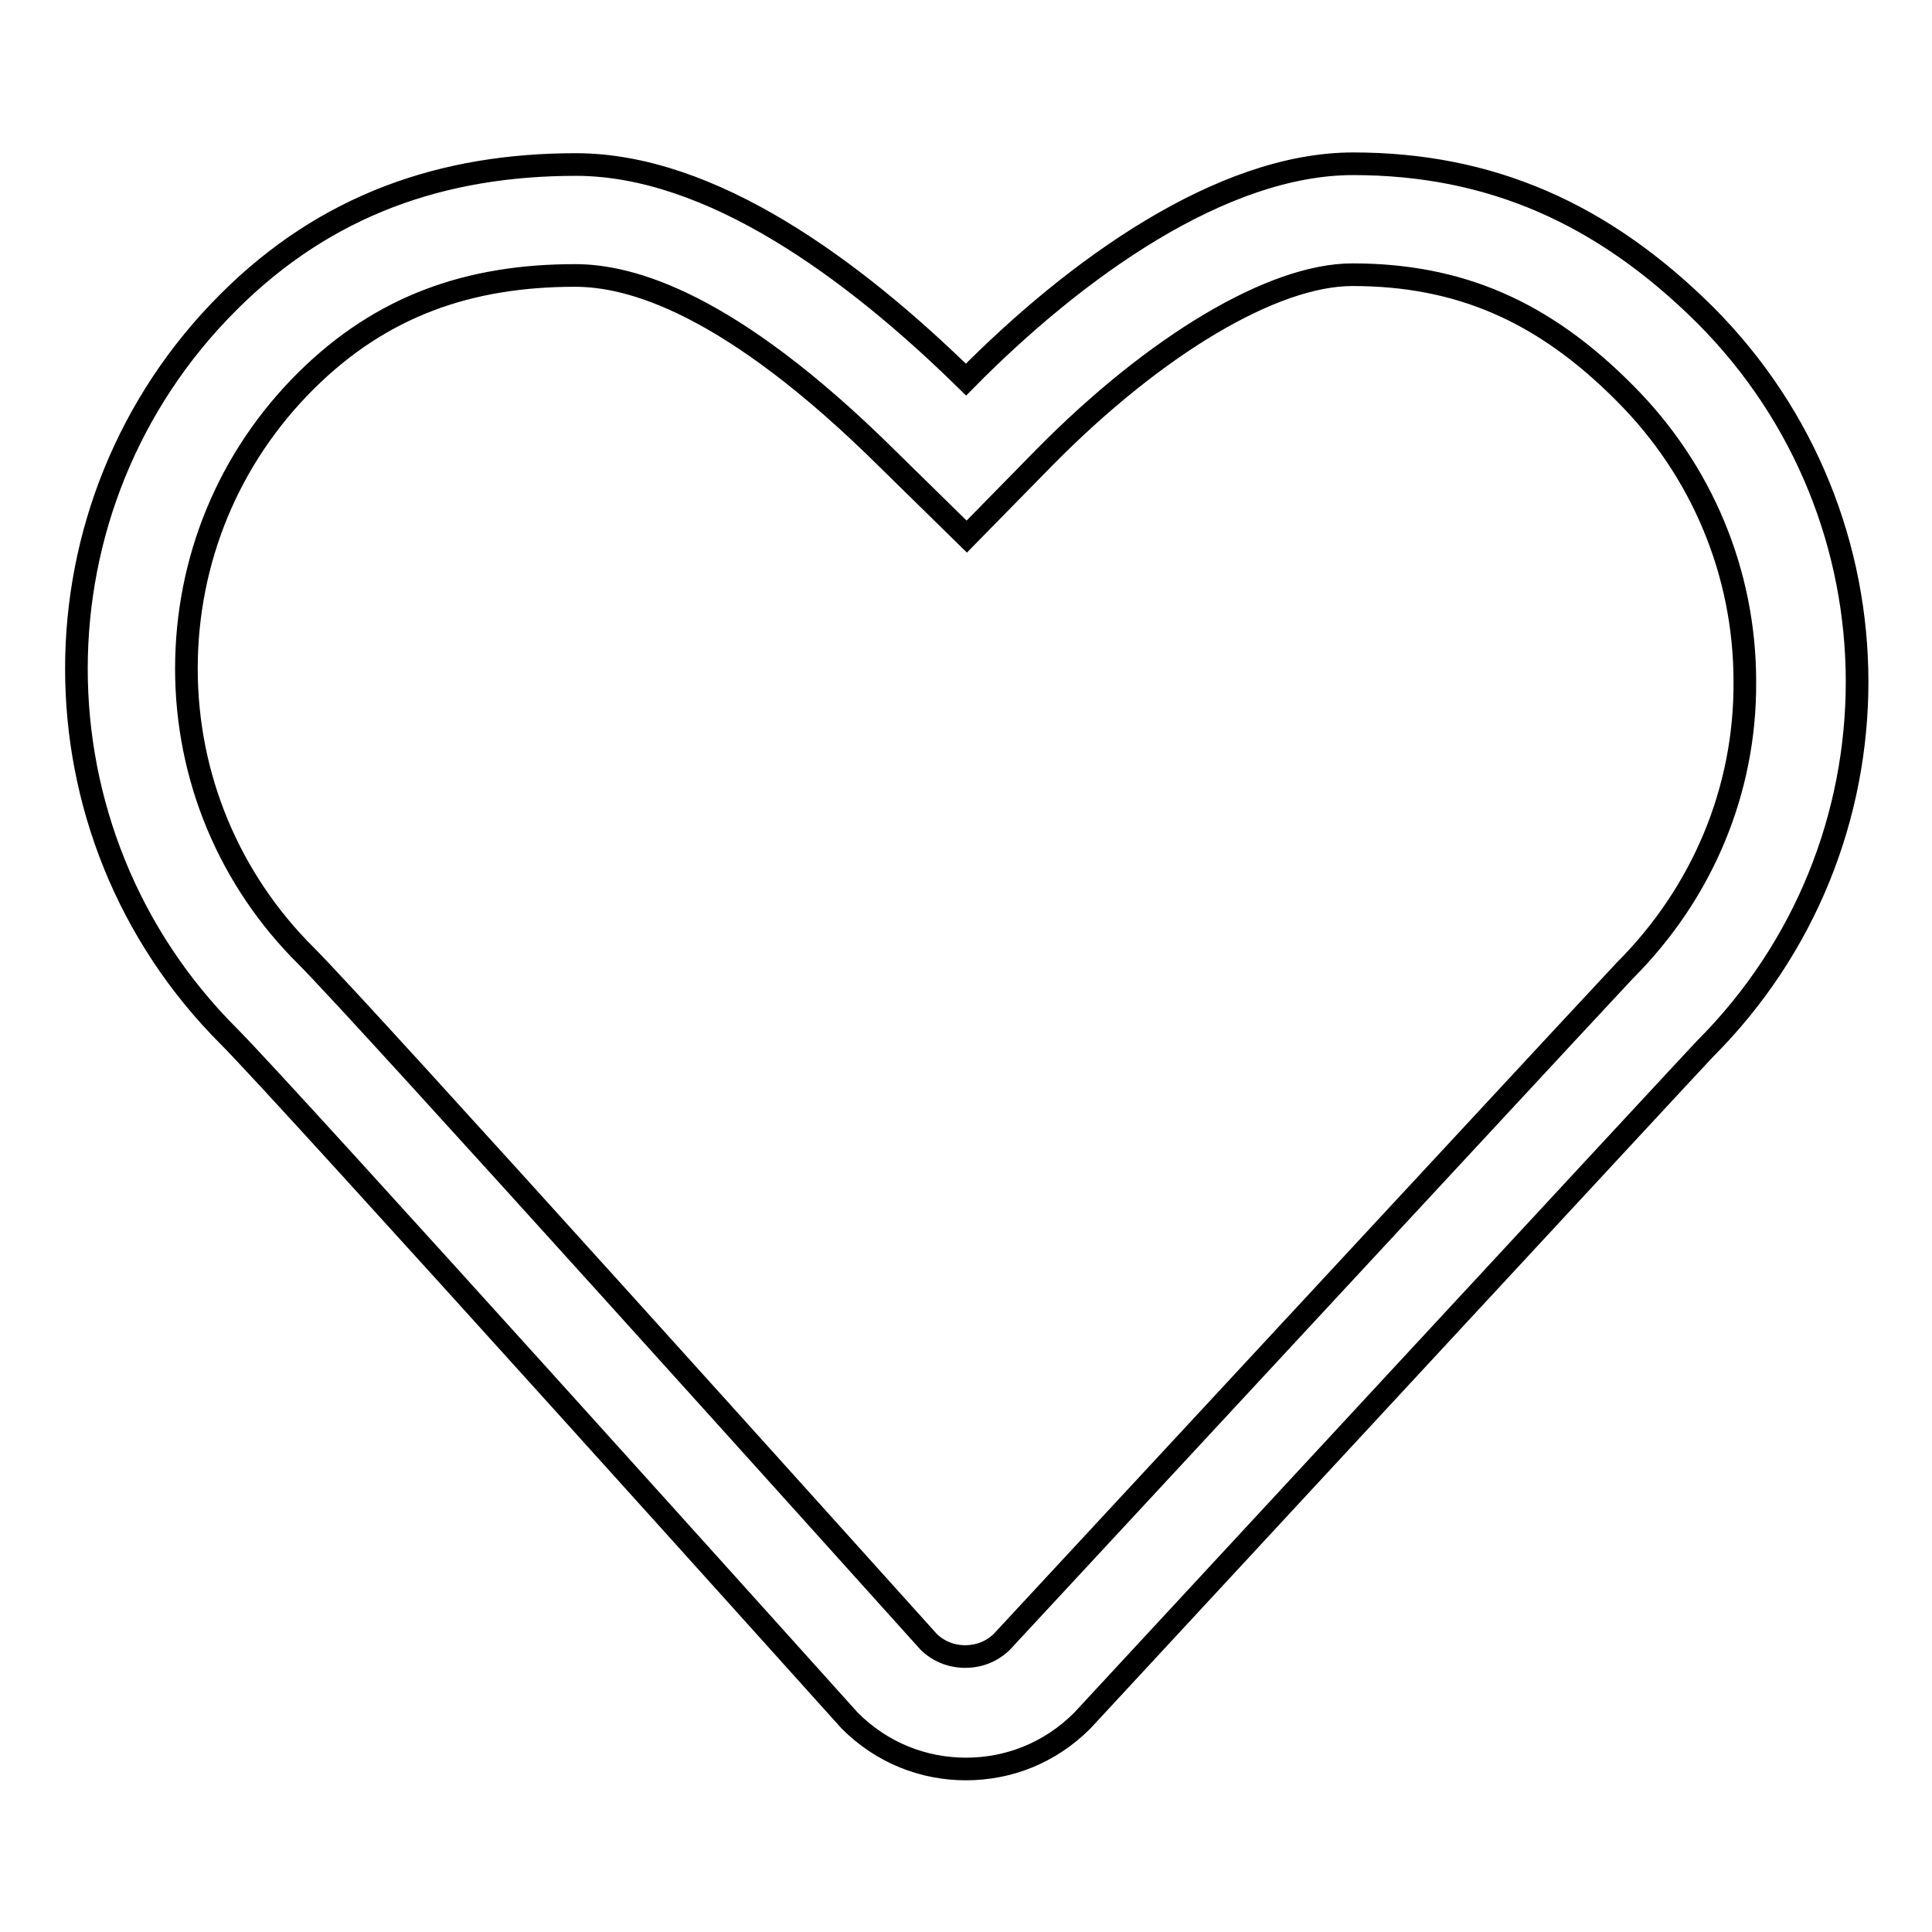
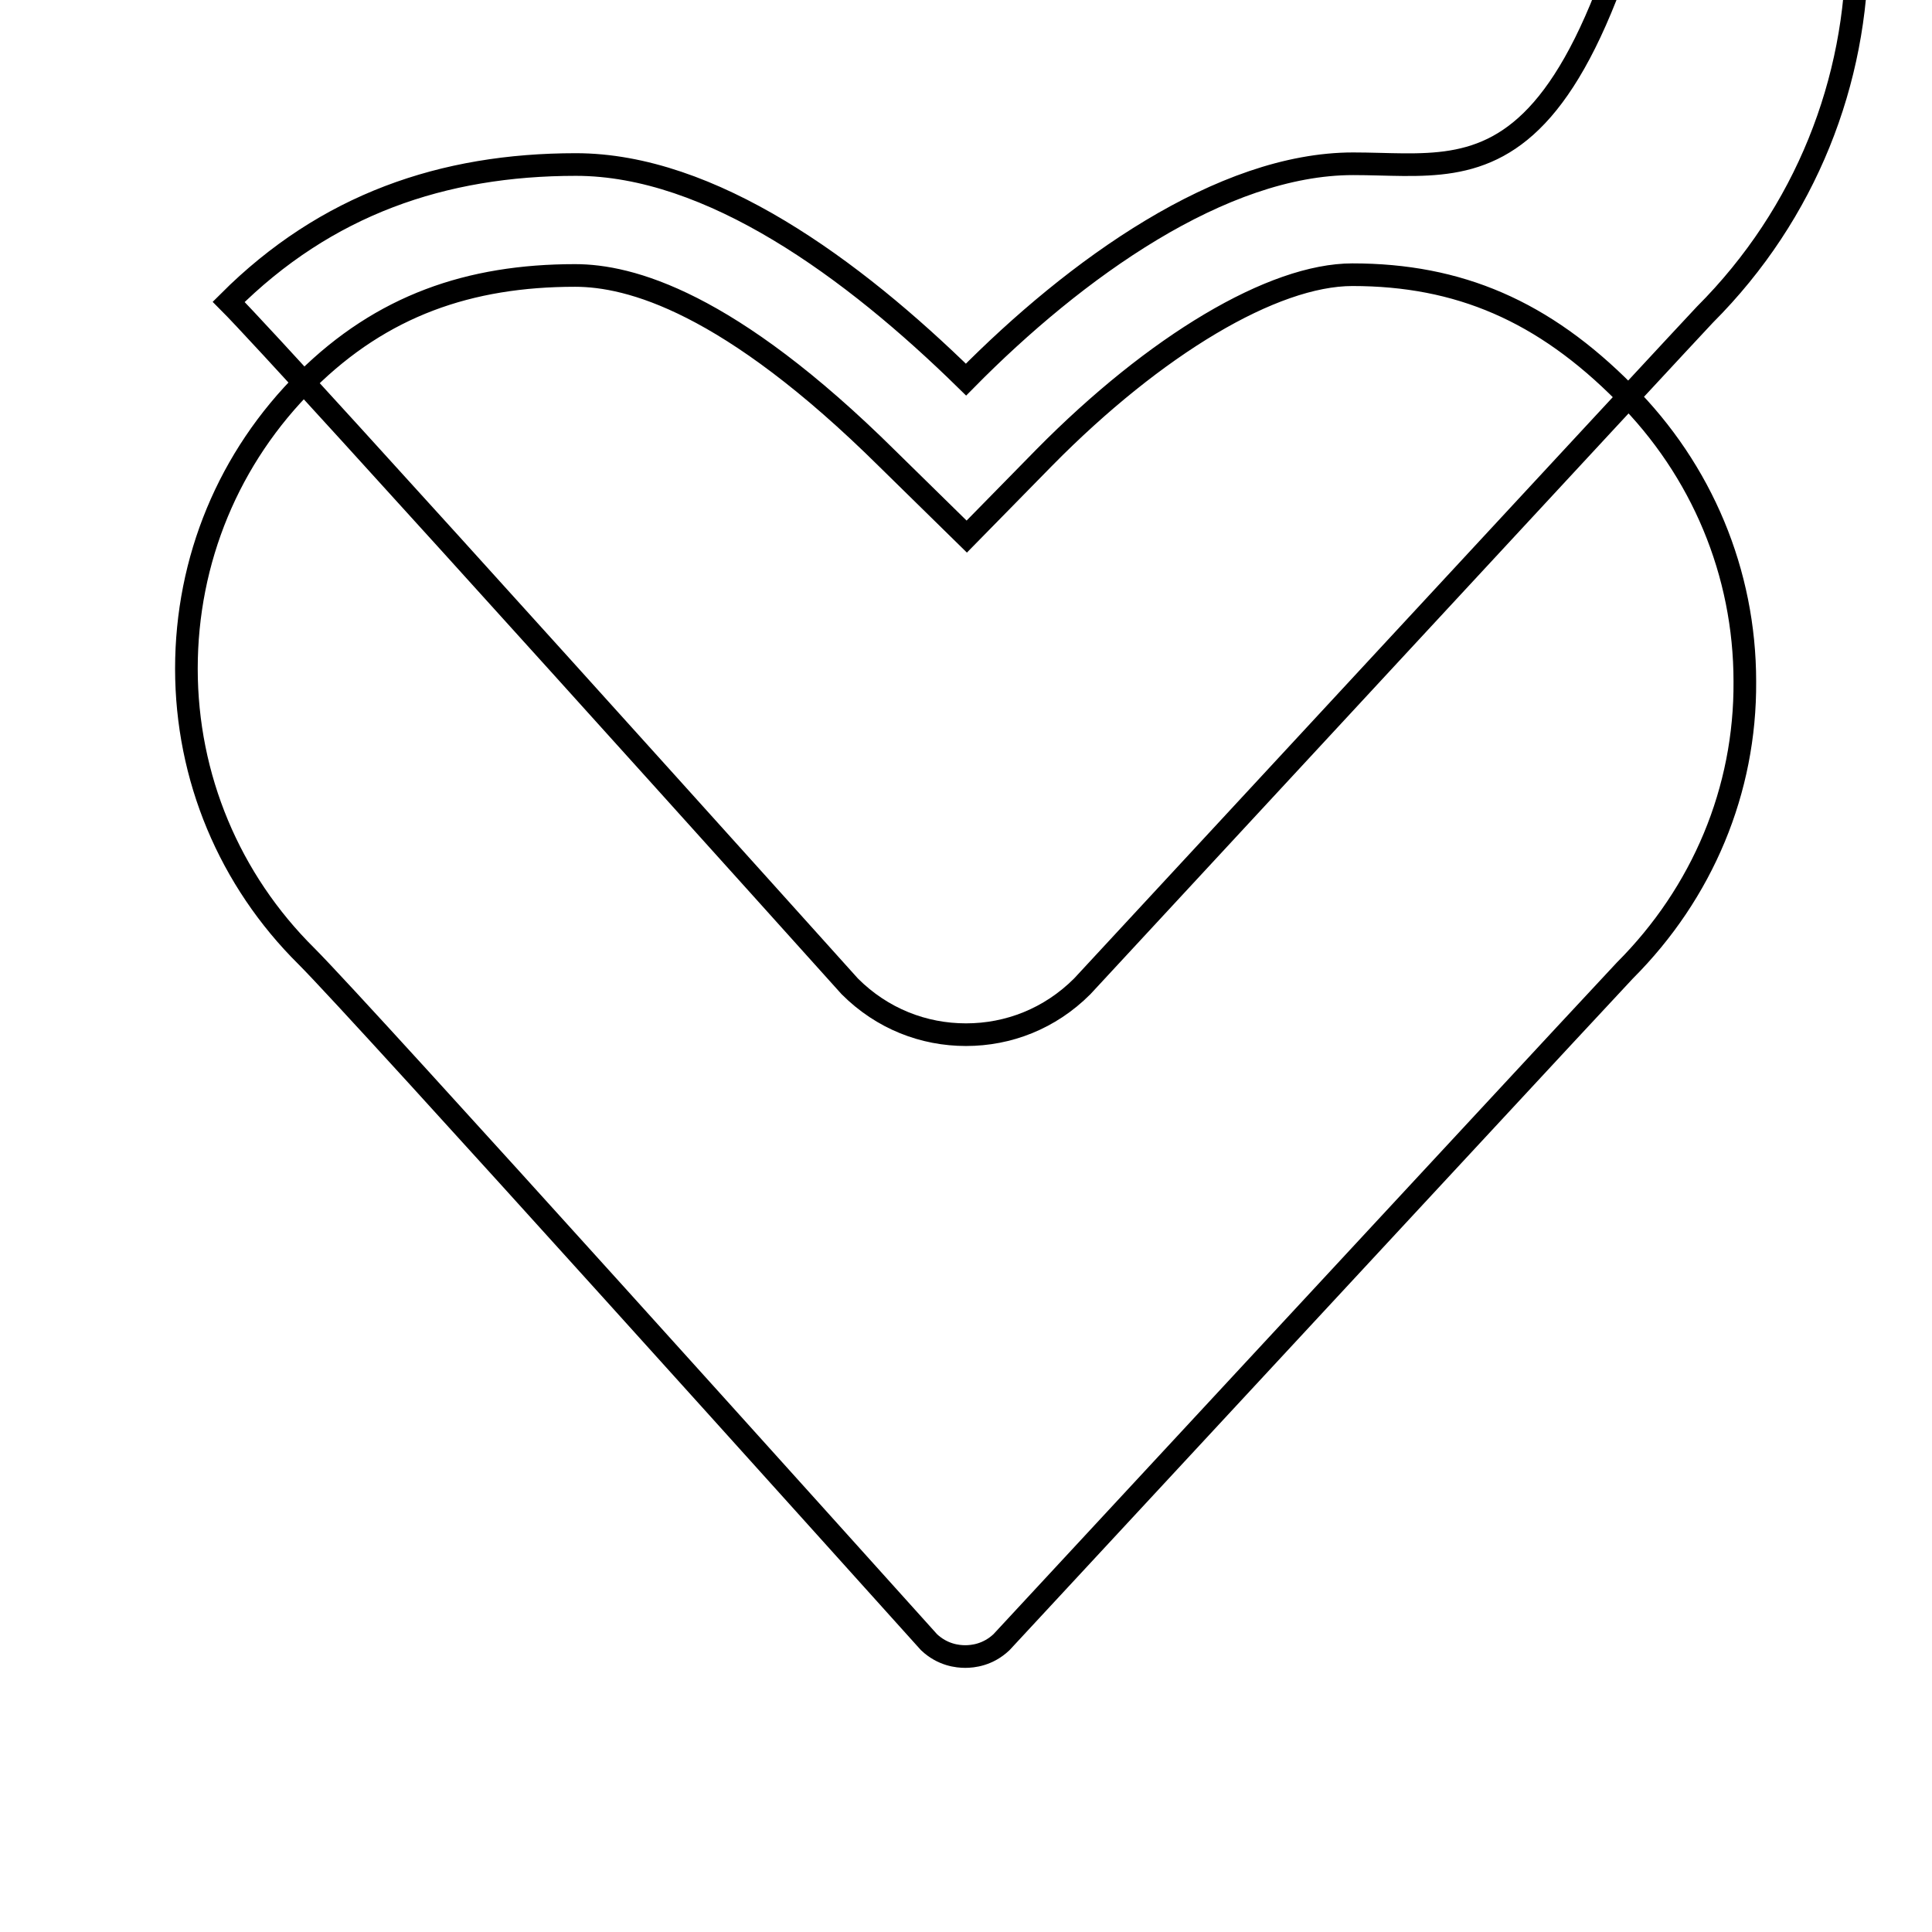
<svg xmlns="http://www.w3.org/2000/svg" version="1.1" x="0px" y="0px" viewBox="0 0 256 256" enable-background="new 0 0 256 256" xml:space="preserve">
  <g>
    <g>
-       <path stroke-width="3" fill-opacity="0" stroke="#000000" d="M179.3,21.7c-17.4,0-36.8,13.9-51.3,28.6c-15-14.7-33.8-28.5-51.7-28.5c-17.6,0-33.1,5.3-46,18.2c-26.9,26.8-26.9,70.4,0,97.3c7.7,7.7,82.3,90.7,82.3,90.7c4.3,4.3,9.8,6.4,15.4,6.4c5.6,0,11.1-2.1,15.4-6.4c0,0,81.6-88.1,82.5-89c26.9-26.9,26.9-70.4,0-97.3C212.4,28.3,197.5,21.7,179.3,21.7z M215.3,128.6c-0.8,0.8-45.3,48.8-82.6,89c-1.8,1.7-3.8,1.9-4.8,1.9s-3-0.2-4.8-1.9c-9.1-10.1-74.9-83.3-82.5-90.9C30.4,116.6,24.7,103,24.7,88.6c0-14.4,5.6-28,15.9-38.2c10-9.9,21.6-13.9,35.6-13.9c7.2,0,20.3,3.4,41.4,24.3l10.5,10.3l10.3-10.5c14.7-14.9,30.3-24.2,40.8-24.2c14.1,0,25.3,4.8,36.1,15.7c10.2,10.2,15.9,23.8,15.9,38.2C231.3,104.7,225.6,118.3,215.3,128.6z" />
+       <path stroke-width="3" fill-opacity="0" stroke="#000000" d="M179.3,21.7c-17.4,0-36.8,13.9-51.3,28.6c-15-14.7-33.8-28.5-51.7-28.5c-17.6,0-33.1,5.3-46,18.2c7.7,7.7,82.3,90.7,82.3,90.7c4.3,4.3,9.8,6.4,15.4,6.4c5.6,0,11.1-2.1,15.4-6.4c0,0,81.6-88.1,82.5-89c26.9-26.9,26.9-70.4,0-97.3C212.4,28.3,197.5,21.7,179.3,21.7z M215.3,128.6c-0.8,0.8-45.3,48.8-82.6,89c-1.8,1.7-3.8,1.9-4.8,1.9s-3-0.2-4.8-1.9c-9.1-10.1-74.9-83.3-82.5-90.9C30.4,116.6,24.7,103,24.7,88.6c0-14.4,5.6-28,15.9-38.2c10-9.9,21.6-13.9,35.6-13.9c7.2,0,20.3,3.4,41.4,24.3l10.5,10.3l10.3-10.5c14.7-14.9,30.3-24.2,40.8-24.2c14.1,0,25.3,4.8,36.1,15.7c10.2,10.2,15.9,23.8,15.9,38.2C231.3,104.7,225.6,118.3,215.3,128.6z" />
    </g>
  </g>
</svg>